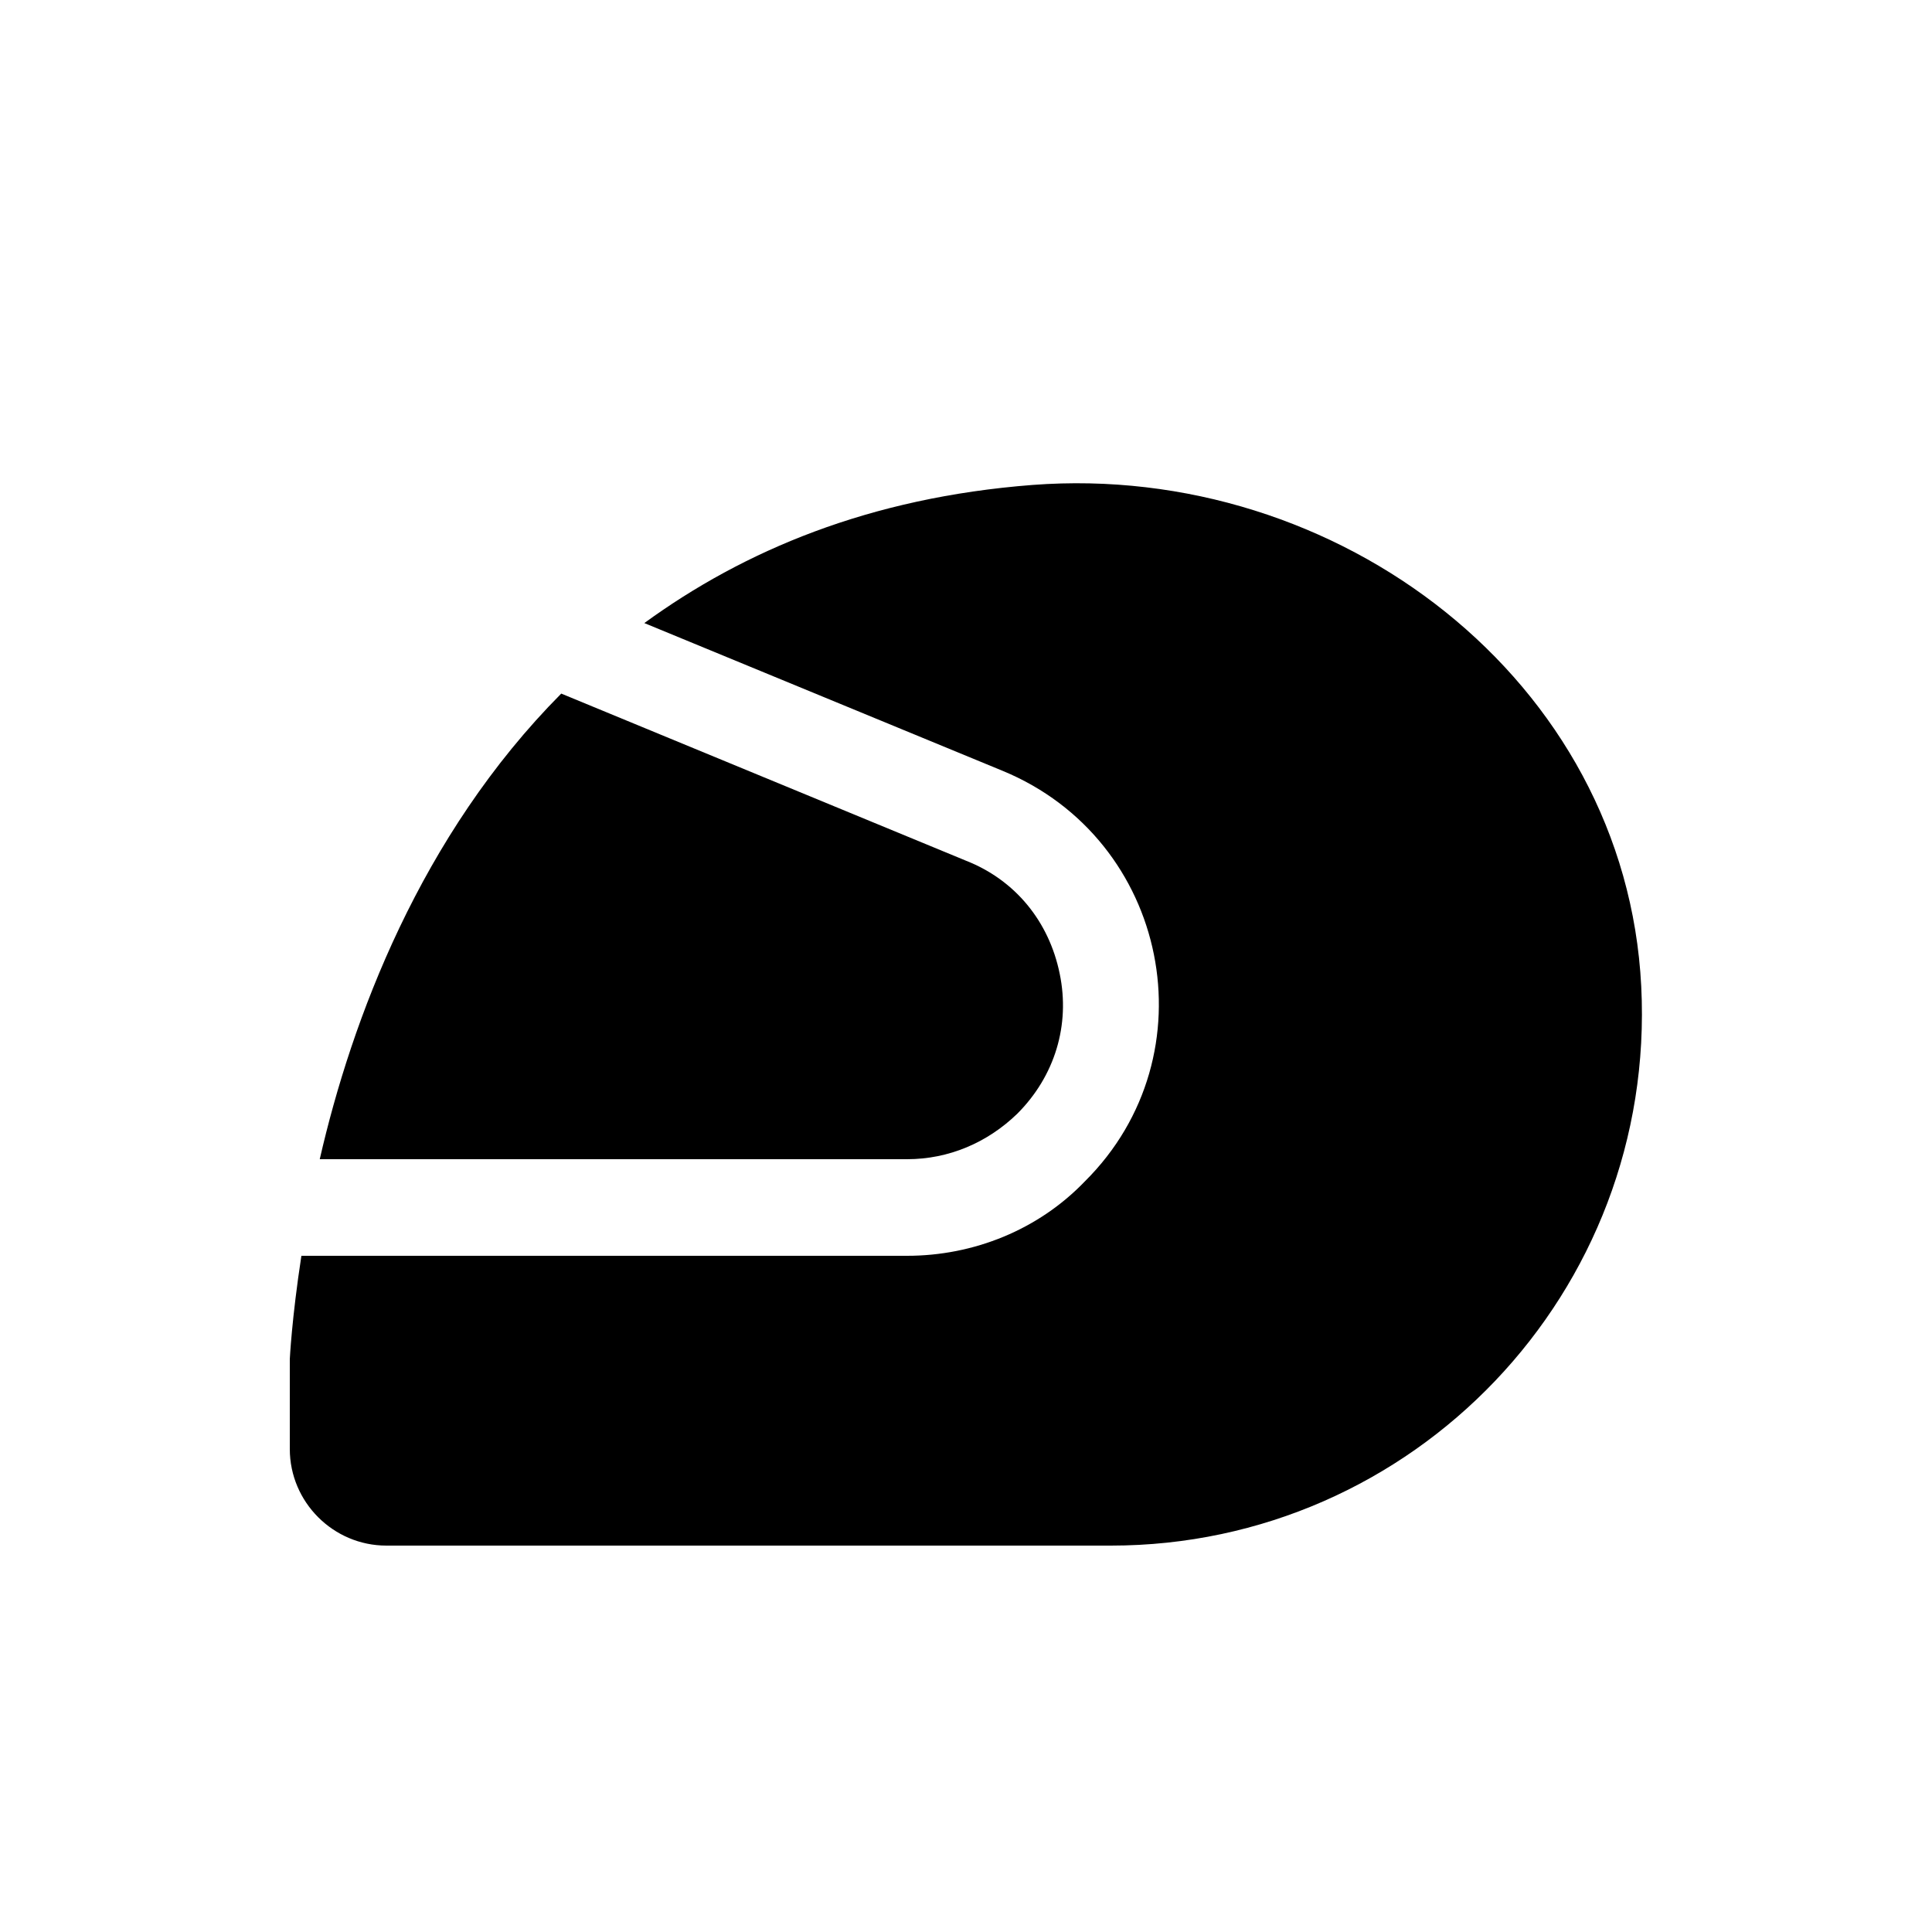
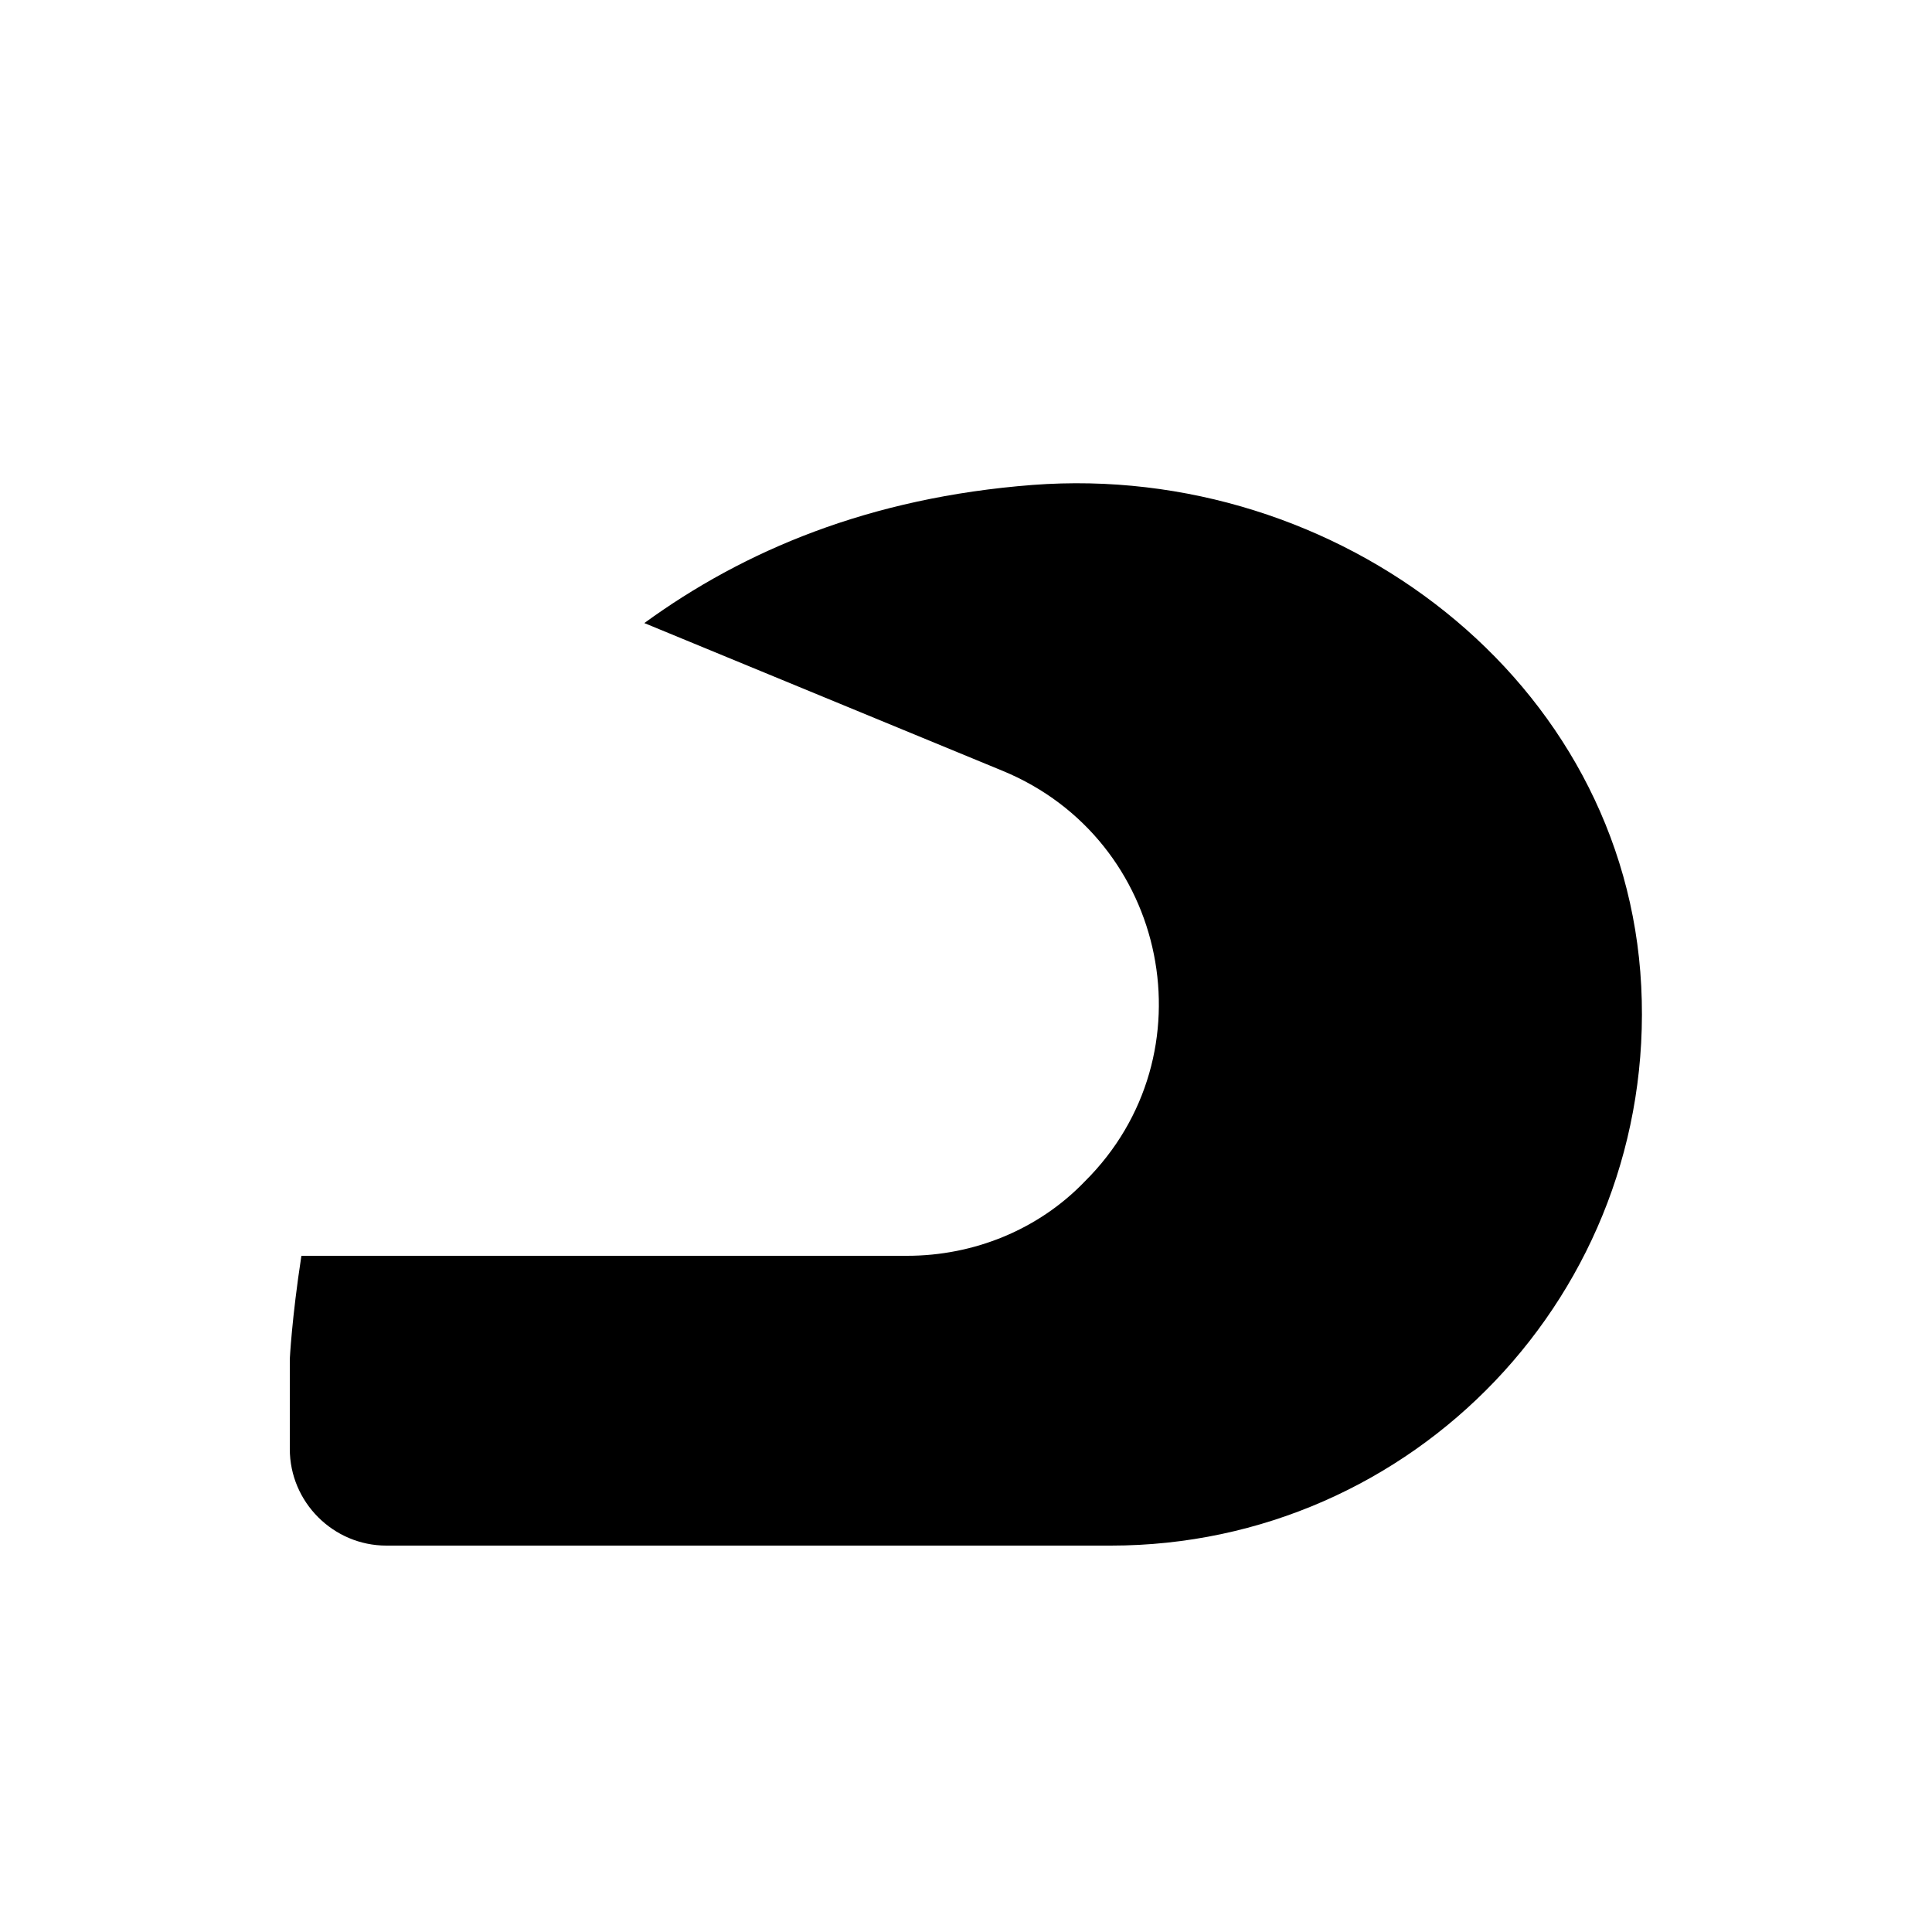
<svg xmlns="http://www.w3.org/2000/svg" enable-background="new 0 0 20 20" height="20" viewBox="0 0 20 20" width="20">
  <g>
-     <rect fill="none" height="20" width="20" />
-   </g>
+     </g>
  <g>
    <g>
      <path d="M10.69,5.02C9,5.15,7.7,5.7,6.67,6.45l3.71,1.53c1.72,0.71,2.17,2.94,0.85,4.25C10.75,12.73,10.08,13,9.39,13H3.12 C3.02,13.65,3,14.07,3,14.07V15c0,0.55,0.45,1,1,1h7.5c3.13,0,5.65-2.62,5.49-5.79C16.83,7.04,13.85,4.78,10.69,5.02z" />
-       <path d="M9.39,12c0.43,0,0.83-0.17,1.14-0.47c0.39-0.39,0.55-0.92,0.44-1.45C10.86,9.54,10.51,9.11,10,8.91L5.81,7.18 C4.35,8.65,3.64,10.56,3.31,12H9.39z" />
    </g>
  </g>
</svg>